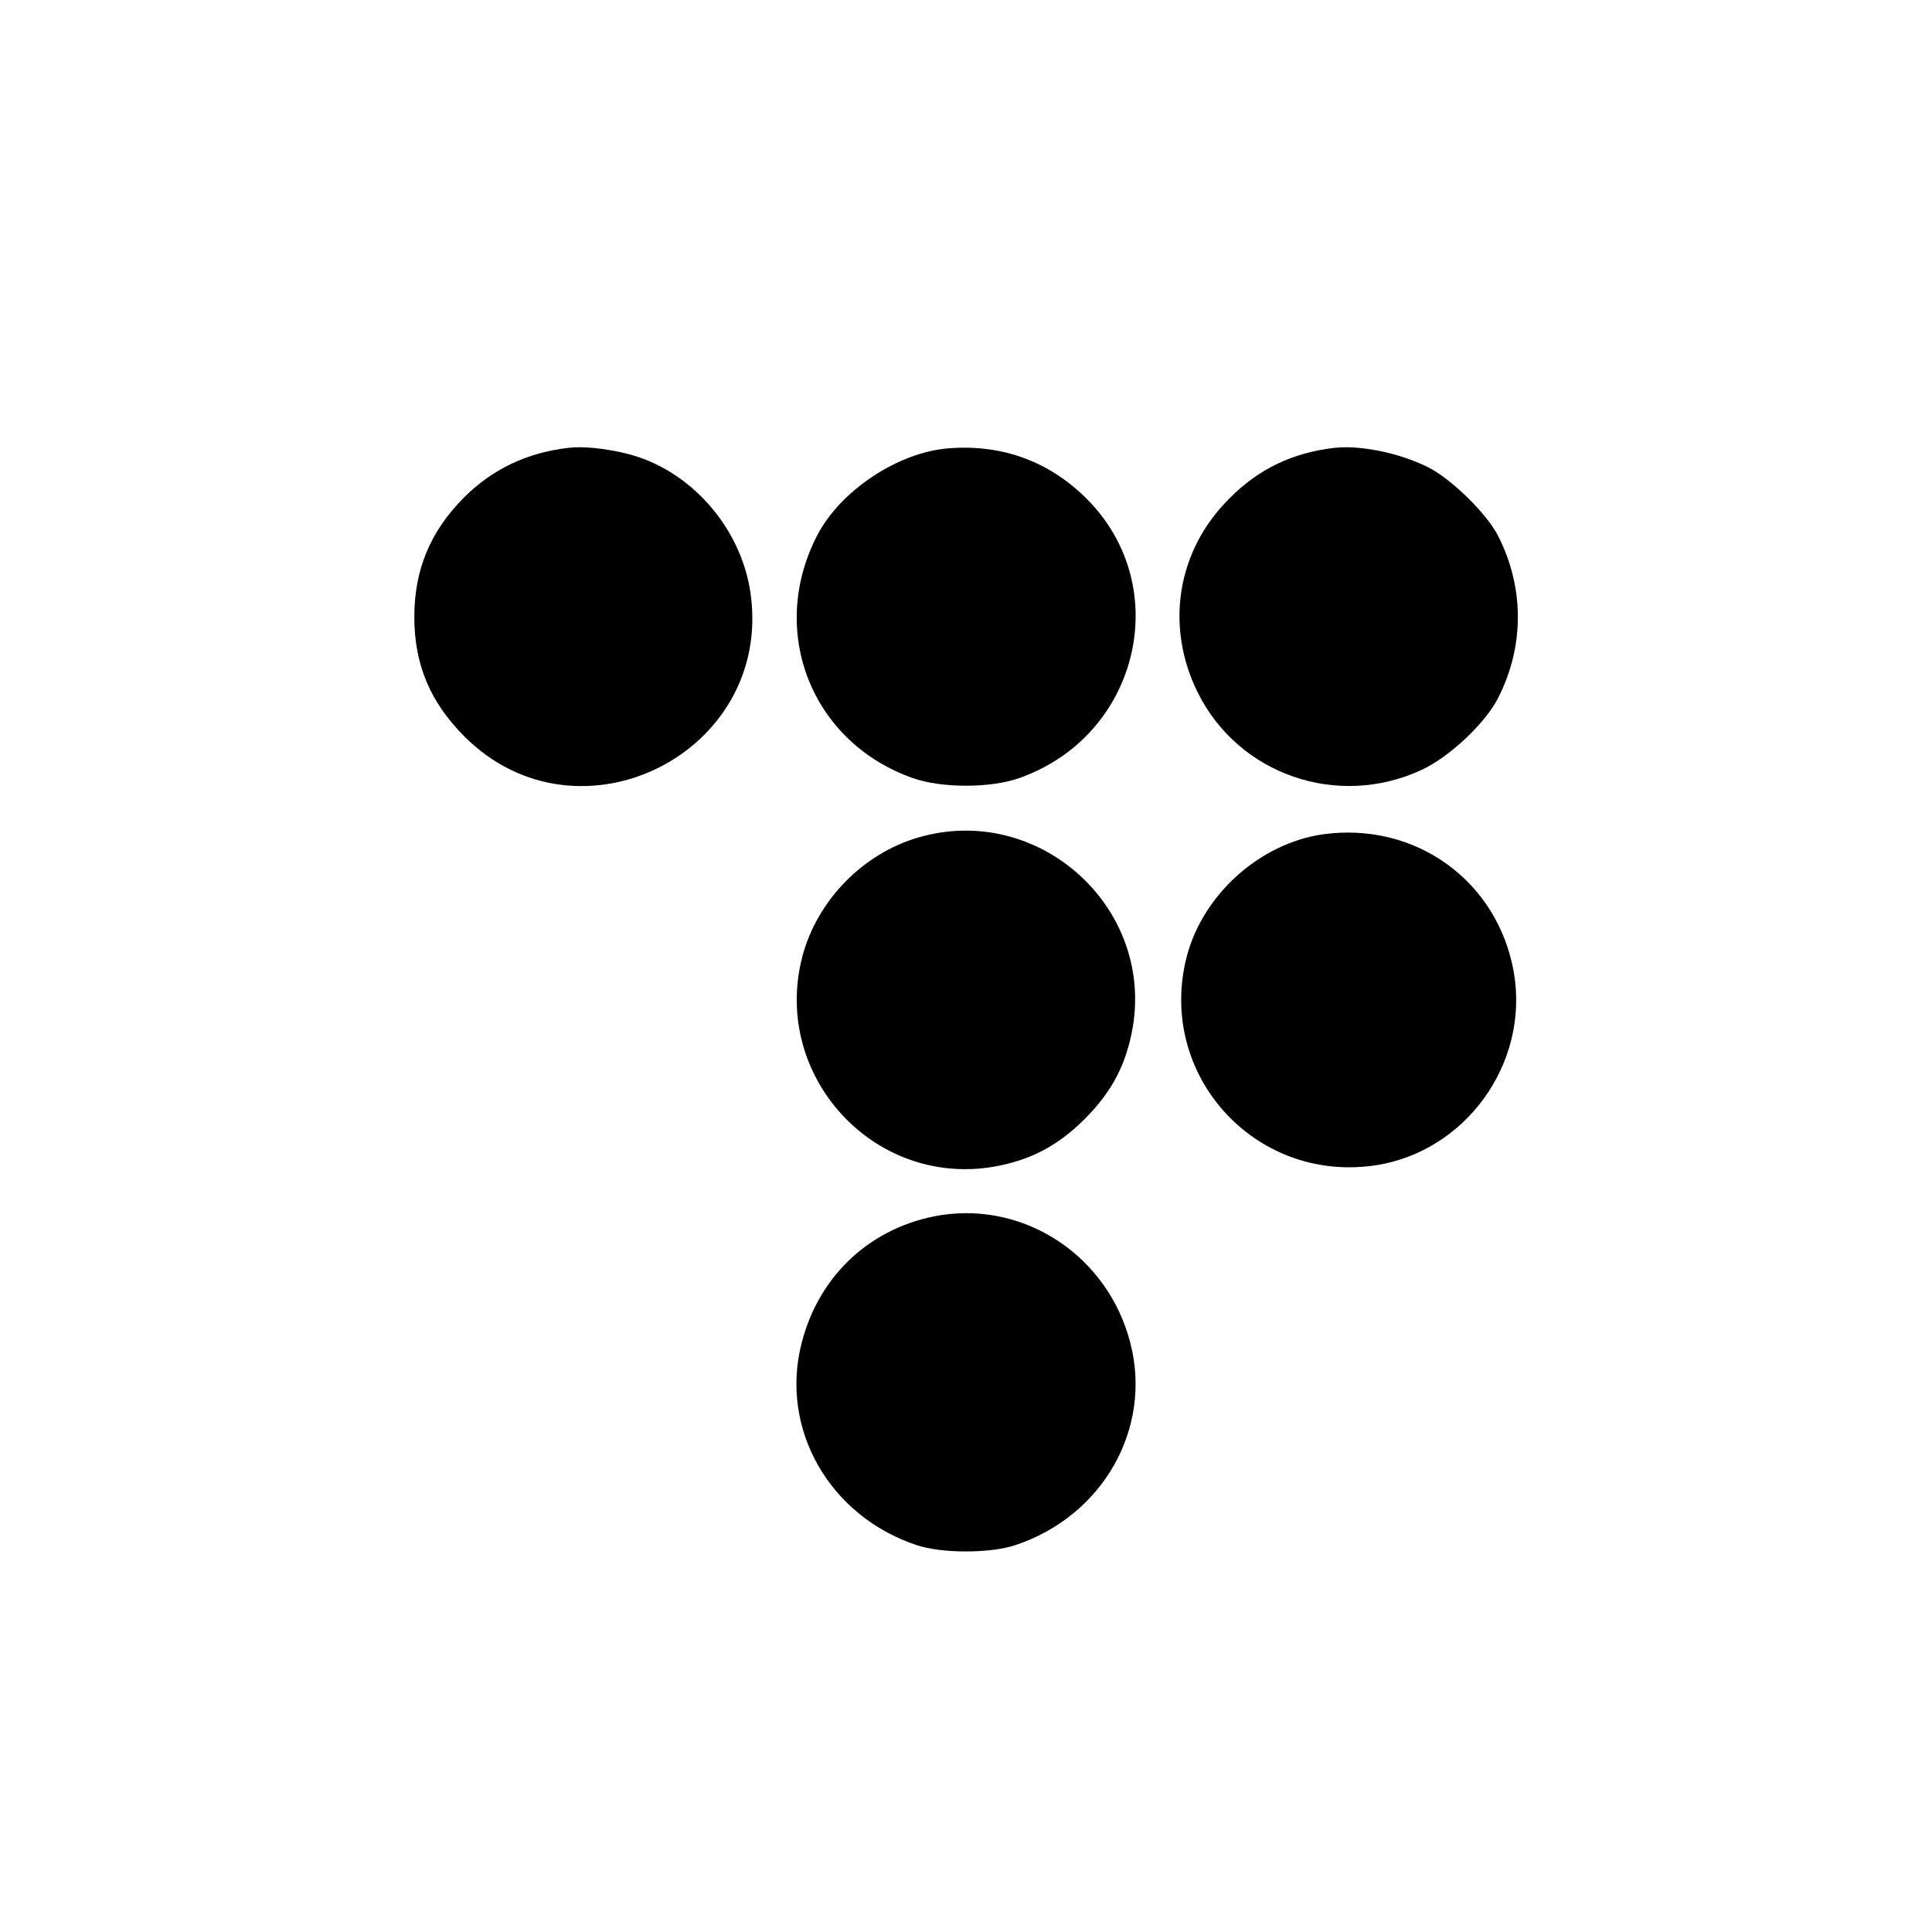
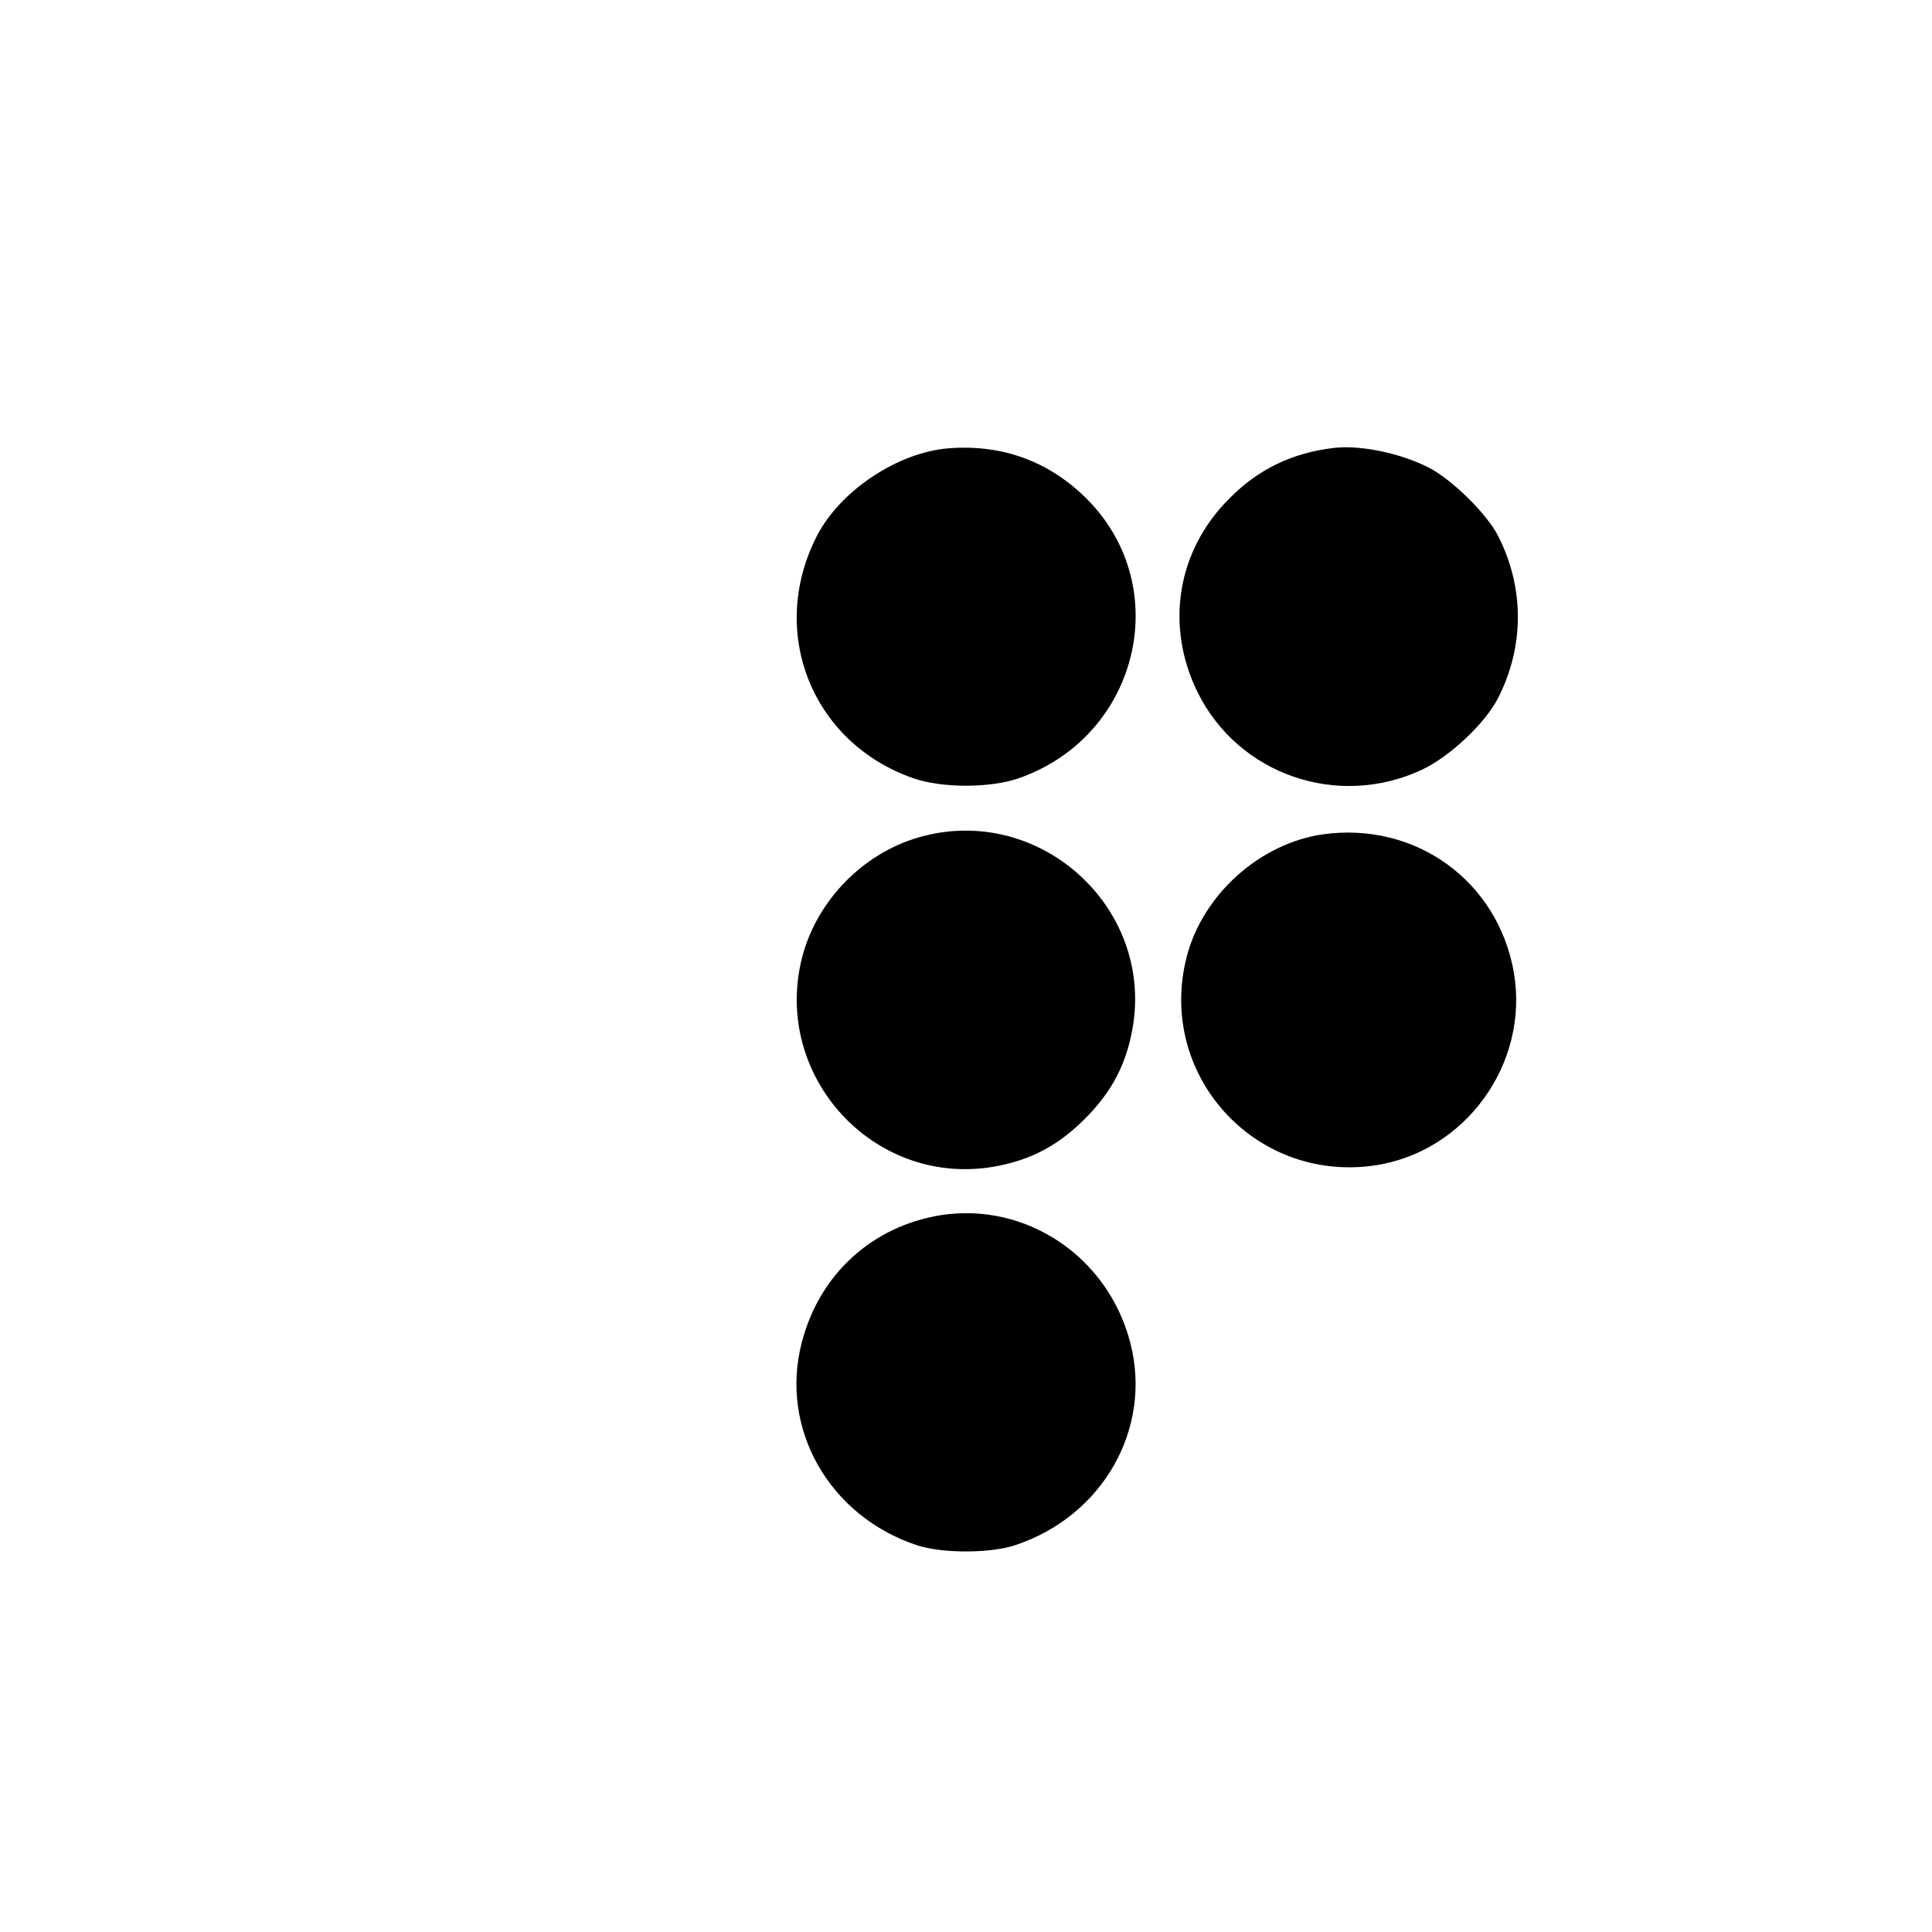
<svg xmlns="http://www.w3.org/2000/svg" version="1.0" width="512pt" height="512pt" viewBox="0 0 512 512" preserveAspectRatio="xMidYMid meet">
  <g transform="translate(0,512) scale(0.1,-0.1)" fill="#000000" stroke="none">
-     <path d="M1505 3933 c-109 -13 -200 -56 -276 -132 -89 -90 -131 -191 -131 -316 0 -126 42 -226 133 -317 302 -302 818 -44 758 380 -25 175 -161 329 -329 370 -57 14 -117 20 -155 15z" />
    <path d="M2515 3932 c-135 -10 -290 -113 -351 -234 -129 -254 -12 -546 255 -640 76 -27 206 -27 282 0 316 111 412 504 181 738 -99 100 -224 147 -367 136z" />
    <path d="M3535 3933 c-110 -13 -200 -56 -277 -134 -139 -138 -171 -338 -84 -514 108 -218 371 -309 594 -205 73 34 168 123 202 190 70 137 70 293 0 430 -30 59 -125 152 -186 182 -76 38 -180 59 -249 51z" />
-     <path d="M2435 2901 c-149 -43 -270 -168 -309 -317 -81 -314 188 -610 507 -556 97 17 170 55 242 127 72 72 110 145 127 243 54 322 -252 594 -567 503z" />
+     <path d="M2435 2901 c-149 -43 -270 -168 -309 -317 -81 -314 188 -610 507 -556 97 17 170 55 242 127 72 72 110 145 127 243 54 322 -252 594 -567 503" />
    <path d="M3506 2909 c-167 -24 -318 -159 -361 -324 -80 -310 177 -598 495 -554 242 34 413 269 372 511 -42 243 -260 401 -506 367z" />
    <path d="M2495 1900 c-183 -29 -323 -156 -370 -337 -60 -228 72 -461 305 -538 66 -22 194 -22 260 0 233 77 365 310 305 538 -59 226 -274 371 -500 337z" />
  </g>
</svg>